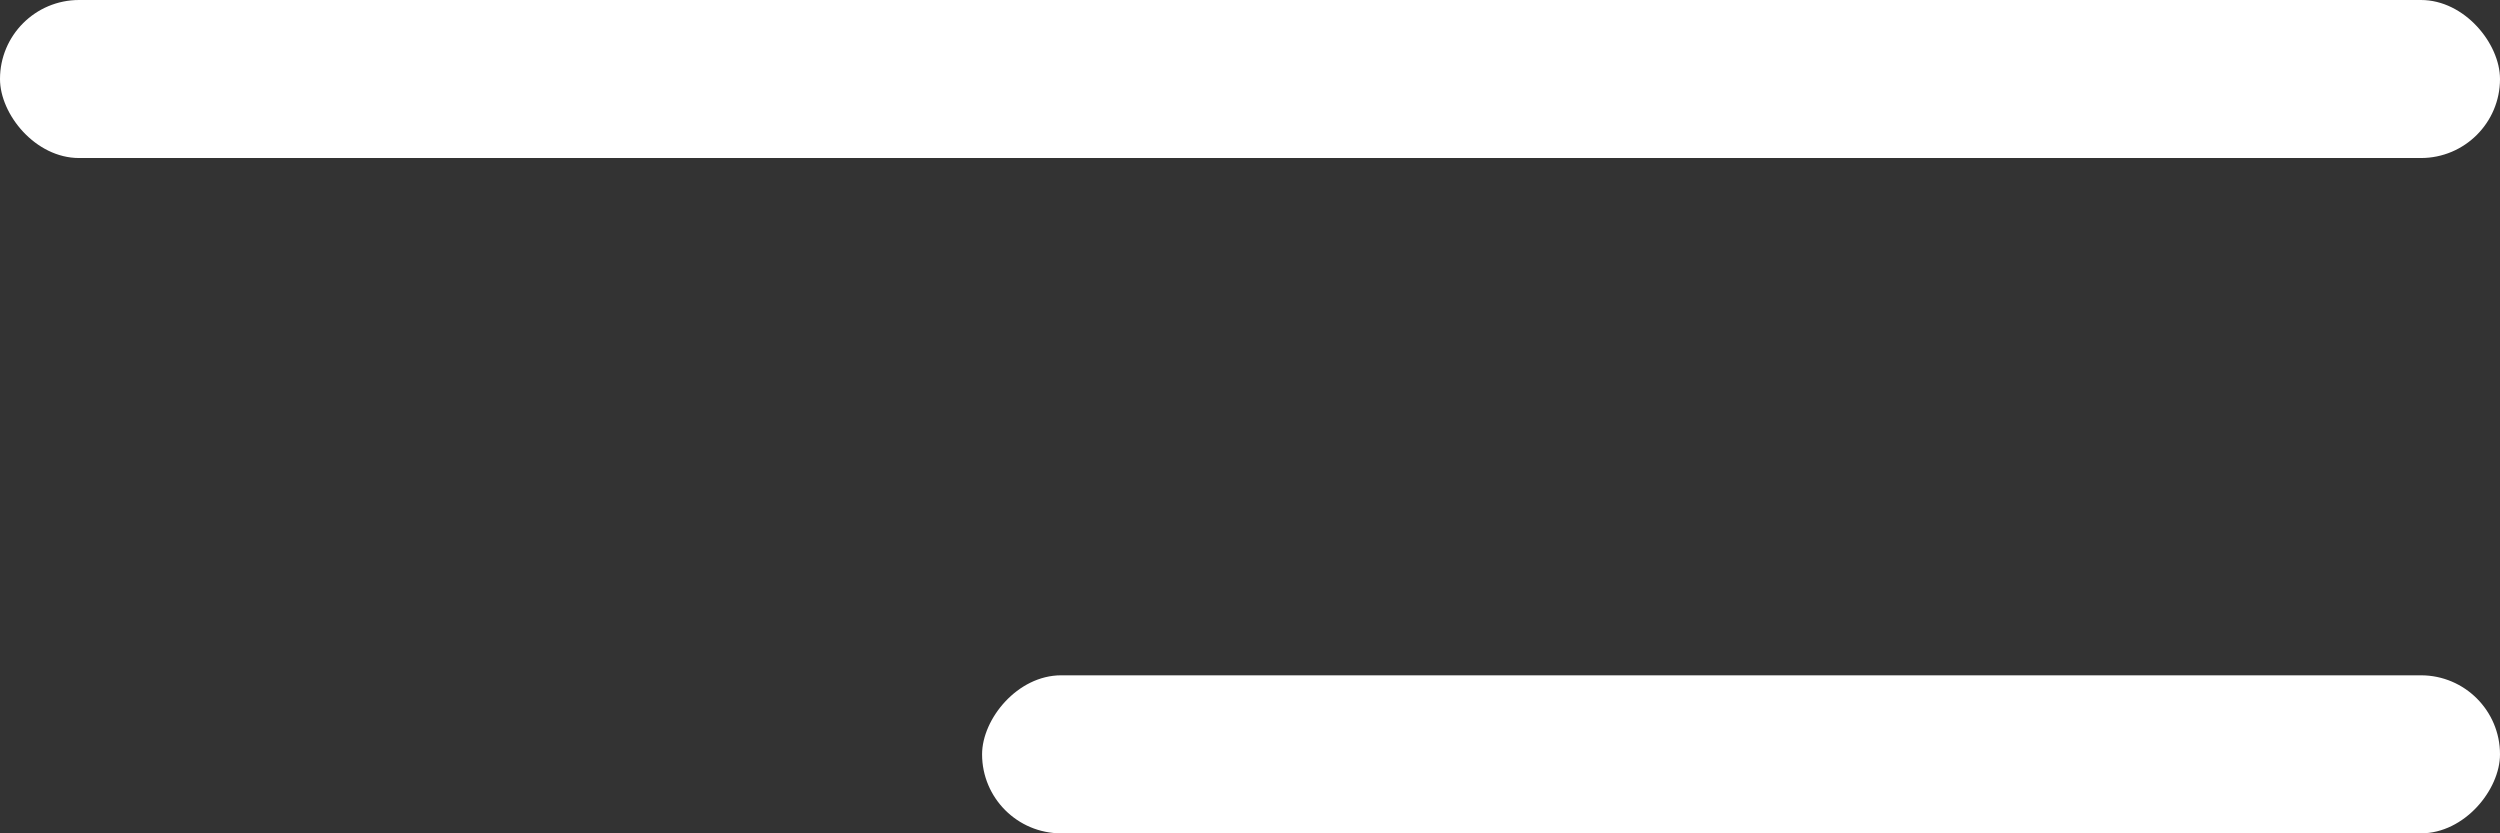
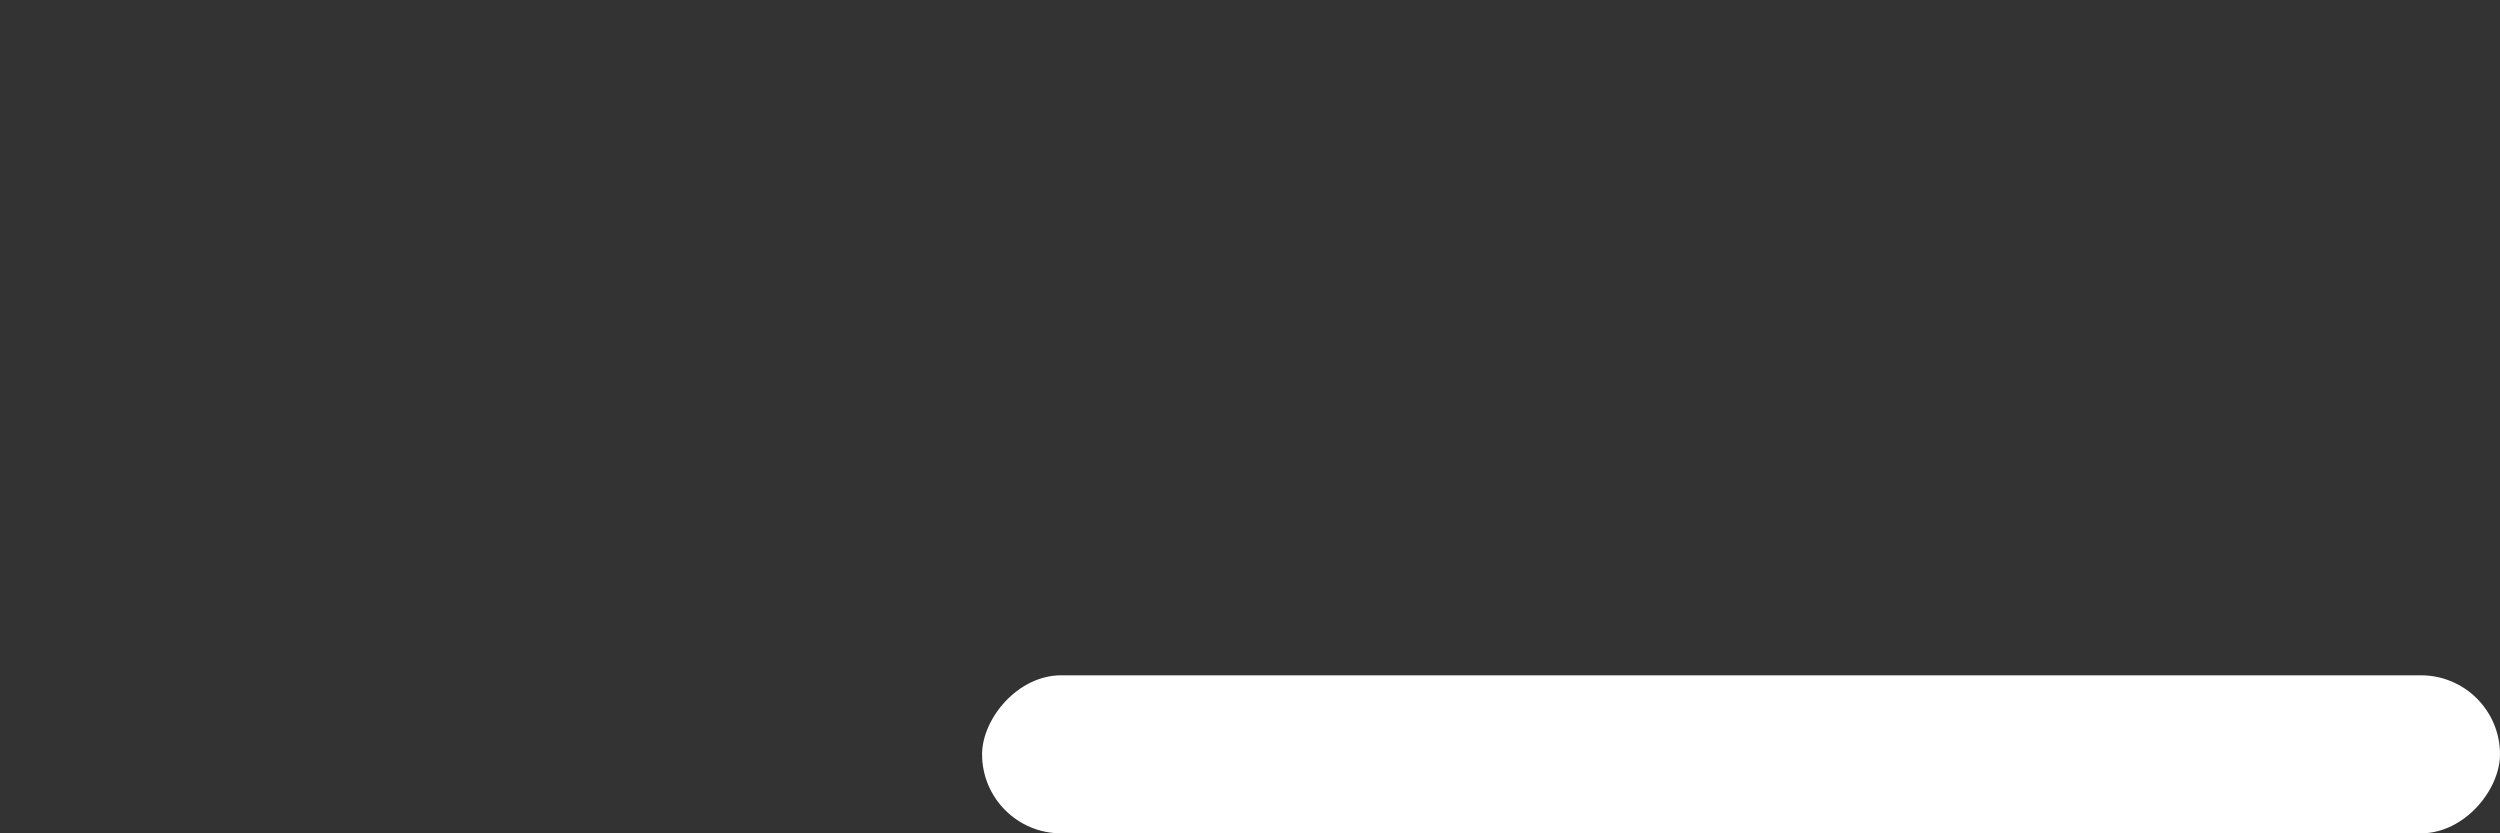
<svg xmlns="http://www.w3.org/2000/svg" width="24" height="8" viewBox="0 0 24 8" fill="none">
  <rect x="0" y="0" width="24" height="8" fill="#333333" stroke="none" />
-   <rect width="24" height="1.517" rx="0.759" fill="white" />
  <rect width="14.572" height="1.517" rx="0.759" transform="matrix(-1 0 0 1 24 6.483)" fill="white" />
</svg>